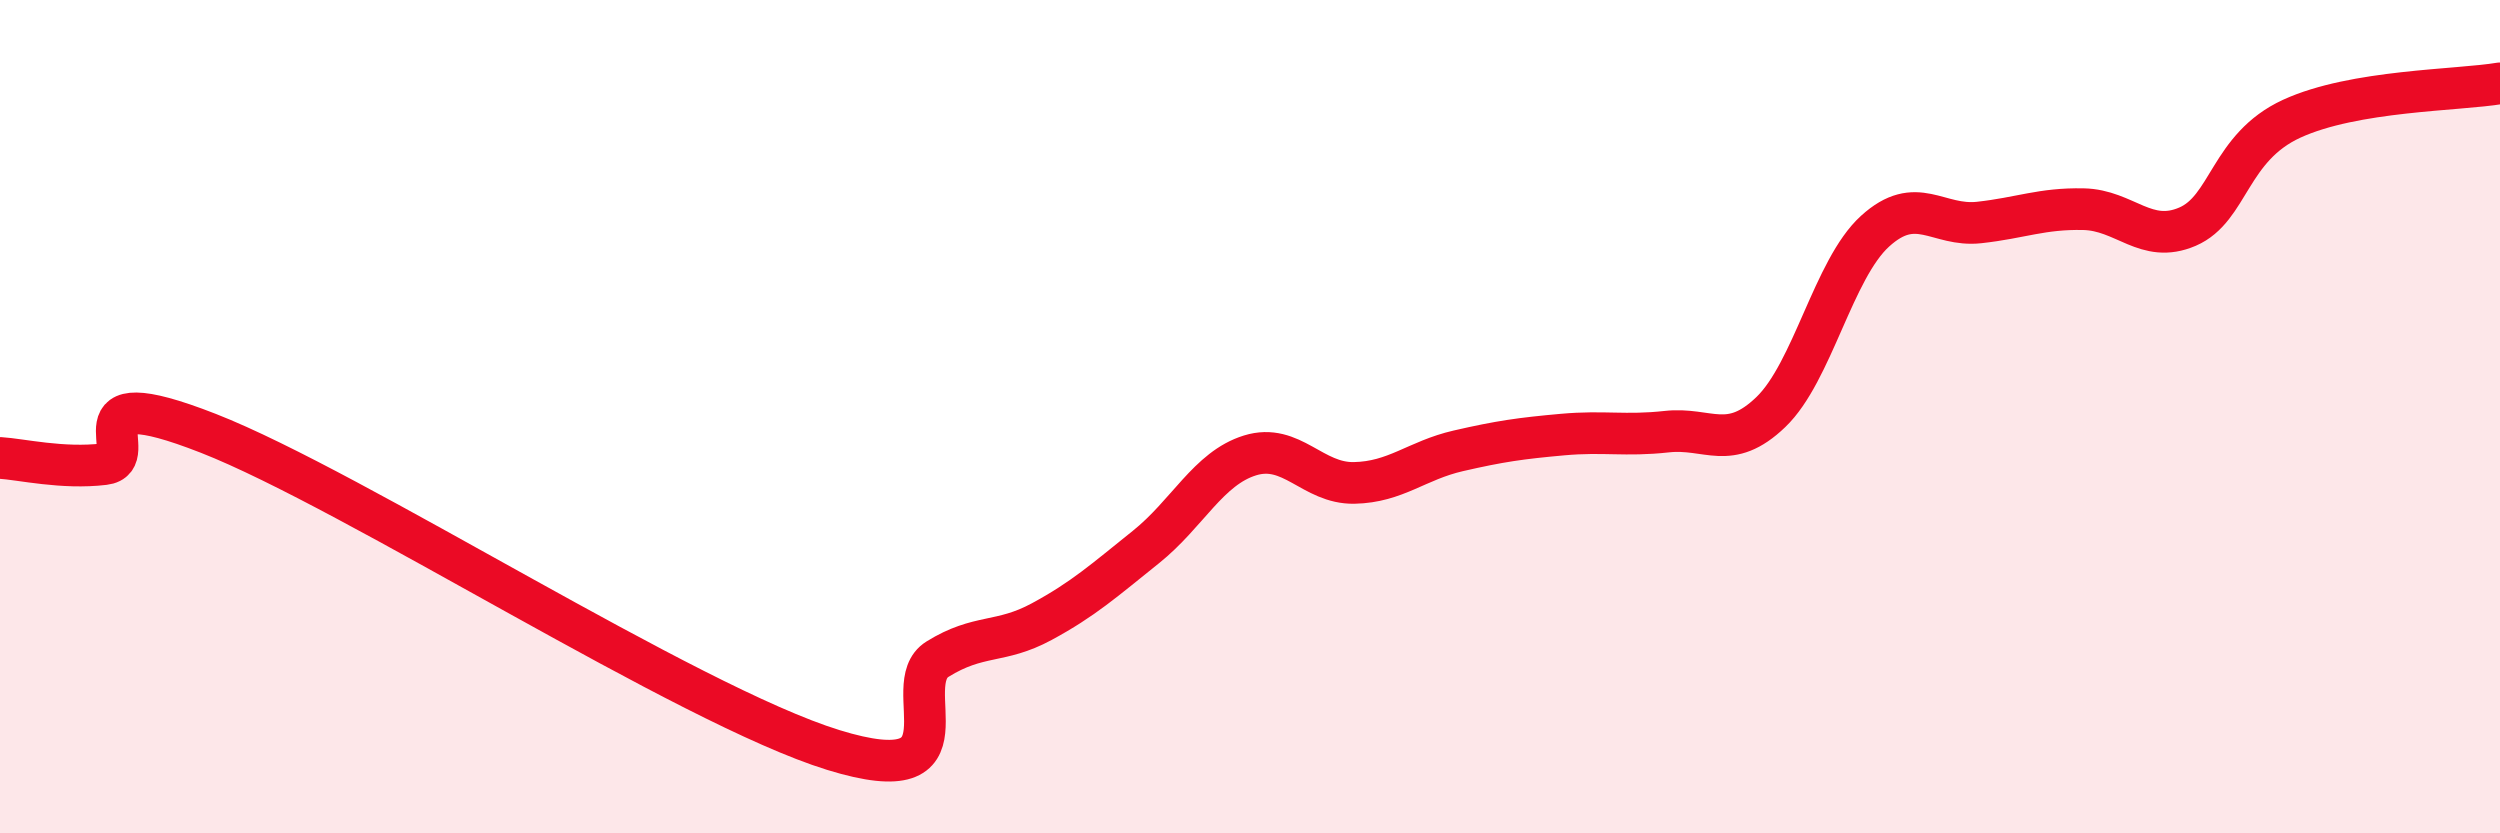
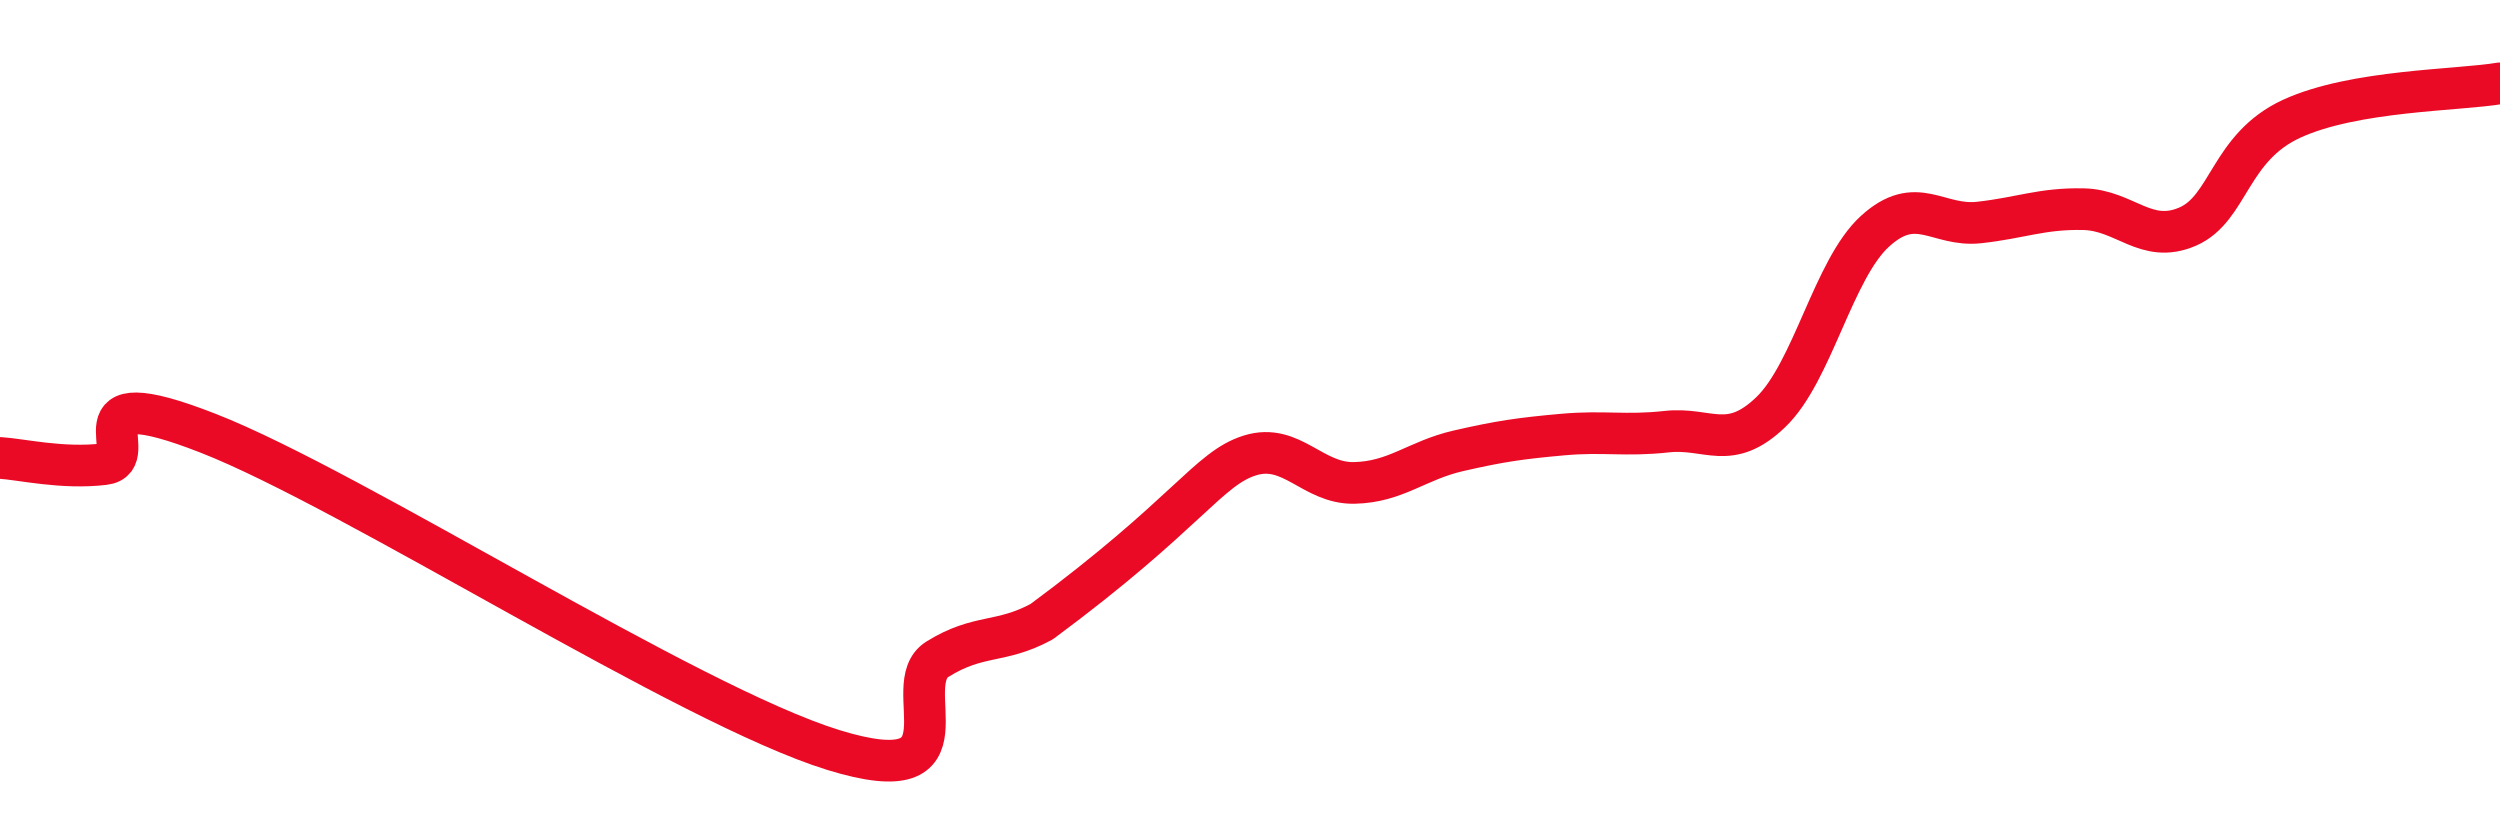
<svg xmlns="http://www.w3.org/2000/svg" width="60" height="20" viewBox="0 0 60 20">
-   <path d="M 0,10.99 C 0.5,11.02 1.5,11.26 2.5,11.14 C 3.5,11.02 1.5,9.03 5,10.4 C 8.5,11.77 16.5,16.92 20,18 C 23.5,19.08 21.5,16.44 22.5,15.82 C 23.5,15.2 24,15.46 25,14.92 C 26,14.38 26.5,13.93 27.5,13.13 C 28.5,12.33 29,11.24 30,10.93 C 31,10.62 31.5,11.61 32.5,11.59 C 33.5,11.57 34,11.05 35,10.82 C 36,10.59 36.5,10.52 37.5,10.43 C 38.5,10.34 39,10.47 40,10.36 C 41,10.25 41.5,10.85 42.5,9.89 C 43.5,8.93 44,6.46 45,5.55 C 46,4.64 46.5,5.45 47.5,5.34 C 48.5,5.23 49,5 50,5.02 C 51,5.04 51.5,5.87 52.5,5.44 C 53.5,5.01 53.5,3.54 55,2.85 C 56.5,2.16 59,2.17 60,2L60 20L0 20Z" fill="#EB0A25" opacity="0.1" stroke-linecap="round" stroke-linejoin="round" />
-   <path d="M 0,10.99 C 0.5,11.02 1.5,11.26 2.5,11.14 C 3.5,11.02 1.5,9.03 5,10.4 C 8.5,11.77 16.5,16.92 20,18 C 23.5,19.08 21.5,16.44 22.5,15.82 C 23.5,15.2 24,15.46 25,14.92 C 26,14.38 26.5,13.93 27.5,13.13 C 28.5,12.33 29,11.24 30,10.93 C 31,10.62 31.5,11.61 32.5,11.59 C 33.5,11.57 34,11.05 35,10.82 C 36,10.59 36.5,10.52 37.5,10.43 C 38.5,10.34 39,10.47 40,10.36 C 41,10.25 41.5,10.85 42.5,9.89 C 43.5,8.93 44,6.46 45,5.55 C 46,4.64 46.5,5.45 47.5,5.34 C 48.5,5.23 49,5 50,5.02 C 51,5.04 51.5,5.87 52.5,5.44 C 53.5,5.01 53.5,3.54 55,2.85 C 56.5,2.16 59,2.17 60,2" stroke="#EB0A25" stroke-width="1" fill="none" stroke-linecap="round" stroke-linejoin="round" />
+   <path d="M 0,10.99 C 0.5,11.02 1.5,11.26 2.5,11.14 C 3.5,11.02 1.5,9.03 5,10.4 C 8.5,11.77 16.5,16.92 20,18 C 23.5,19.08 21.5,16.44 22.5,15.82 C 23.5,15.2 24,15.46 25,14.92 C 28.5,12.33 29,11.24 30,10.93 C 31,10.62 31.5,11.61 32.5,11.59 C 33.5,11.57 34,11.05 35,10.82 C 36,10.59 36.5,10.52 37.5,10.43 C 38.5,10.34 39,10.47 40,10.36 C 41,10.25 41.5,10.85 42.5,9.89 C 43.5,8.93 44,6.46 45,5.55 C 46,4.64 46.5,5.45 47.5,5.34 C 48.5,5.23 49,5 50,5.02 C 51,5.04 51.5,5.87 52.5,5.44 C 53.5,5.01 53.5,3.54 55,2.85 C 56.5,2.16 59,2.17 60,2" stroke="#EB0A25" stroke-width="1" fill="none" stroke-linecap="round" stroke-linejoin="round" />
</svg>